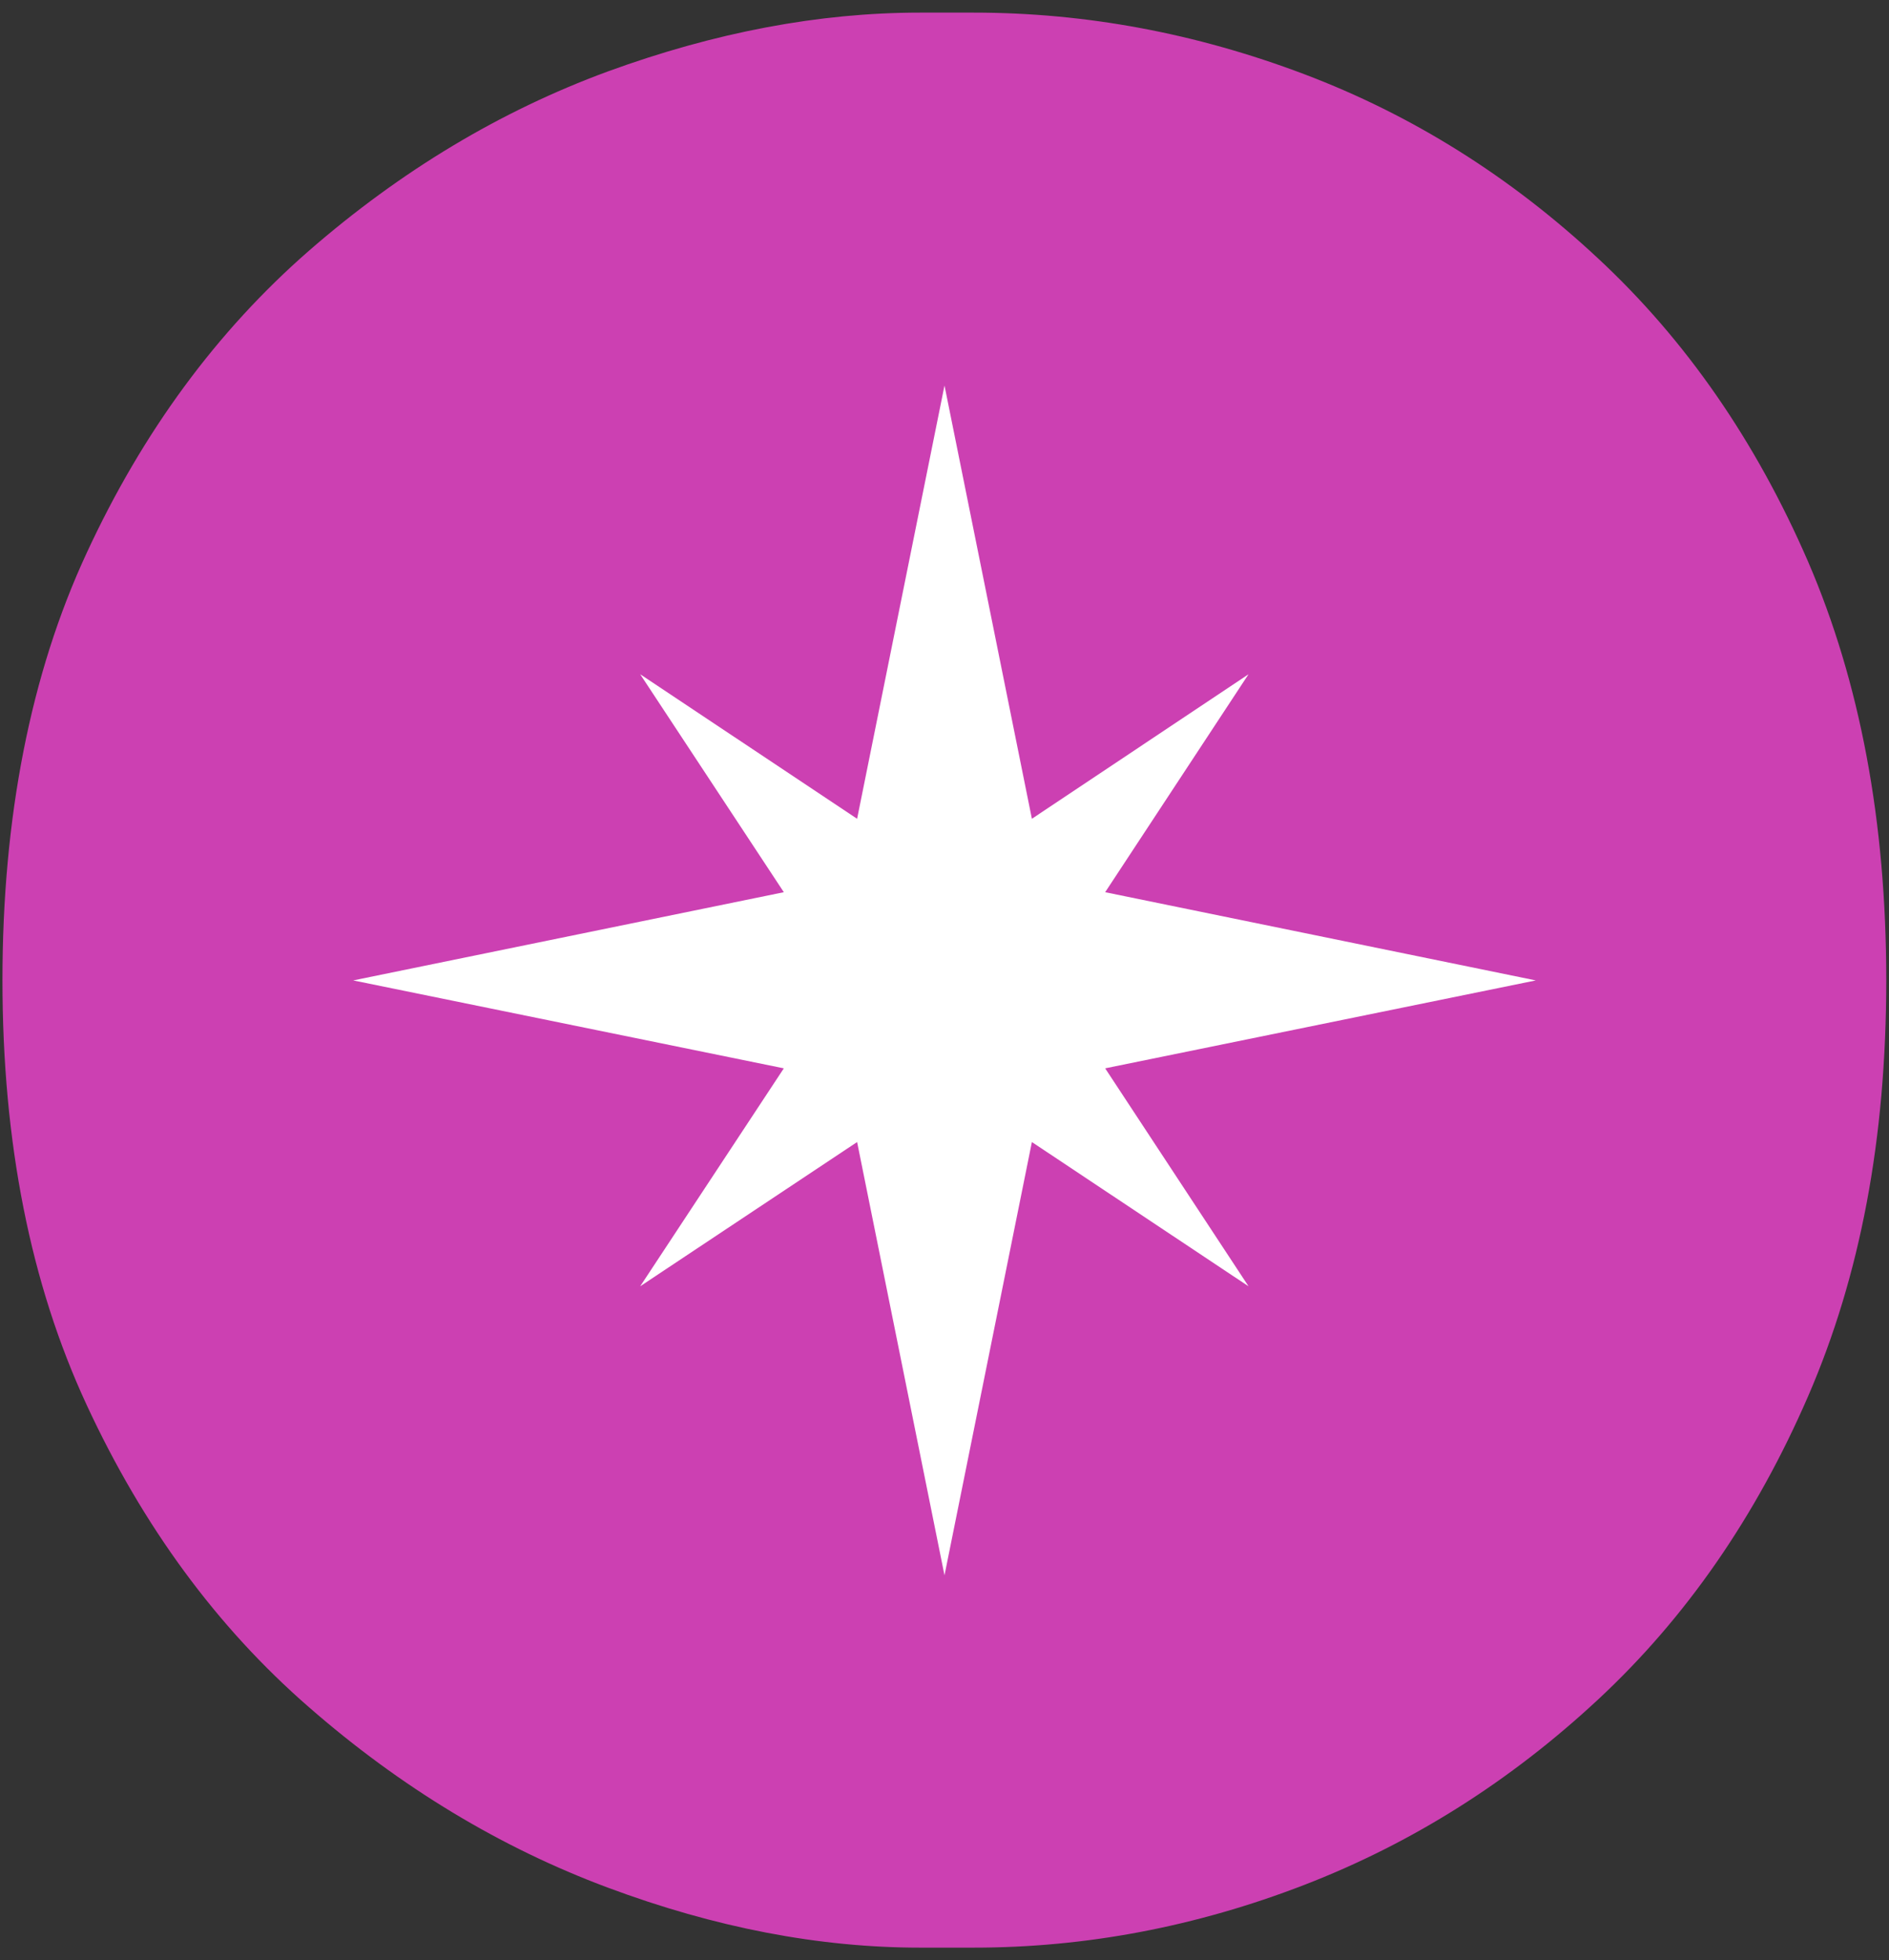
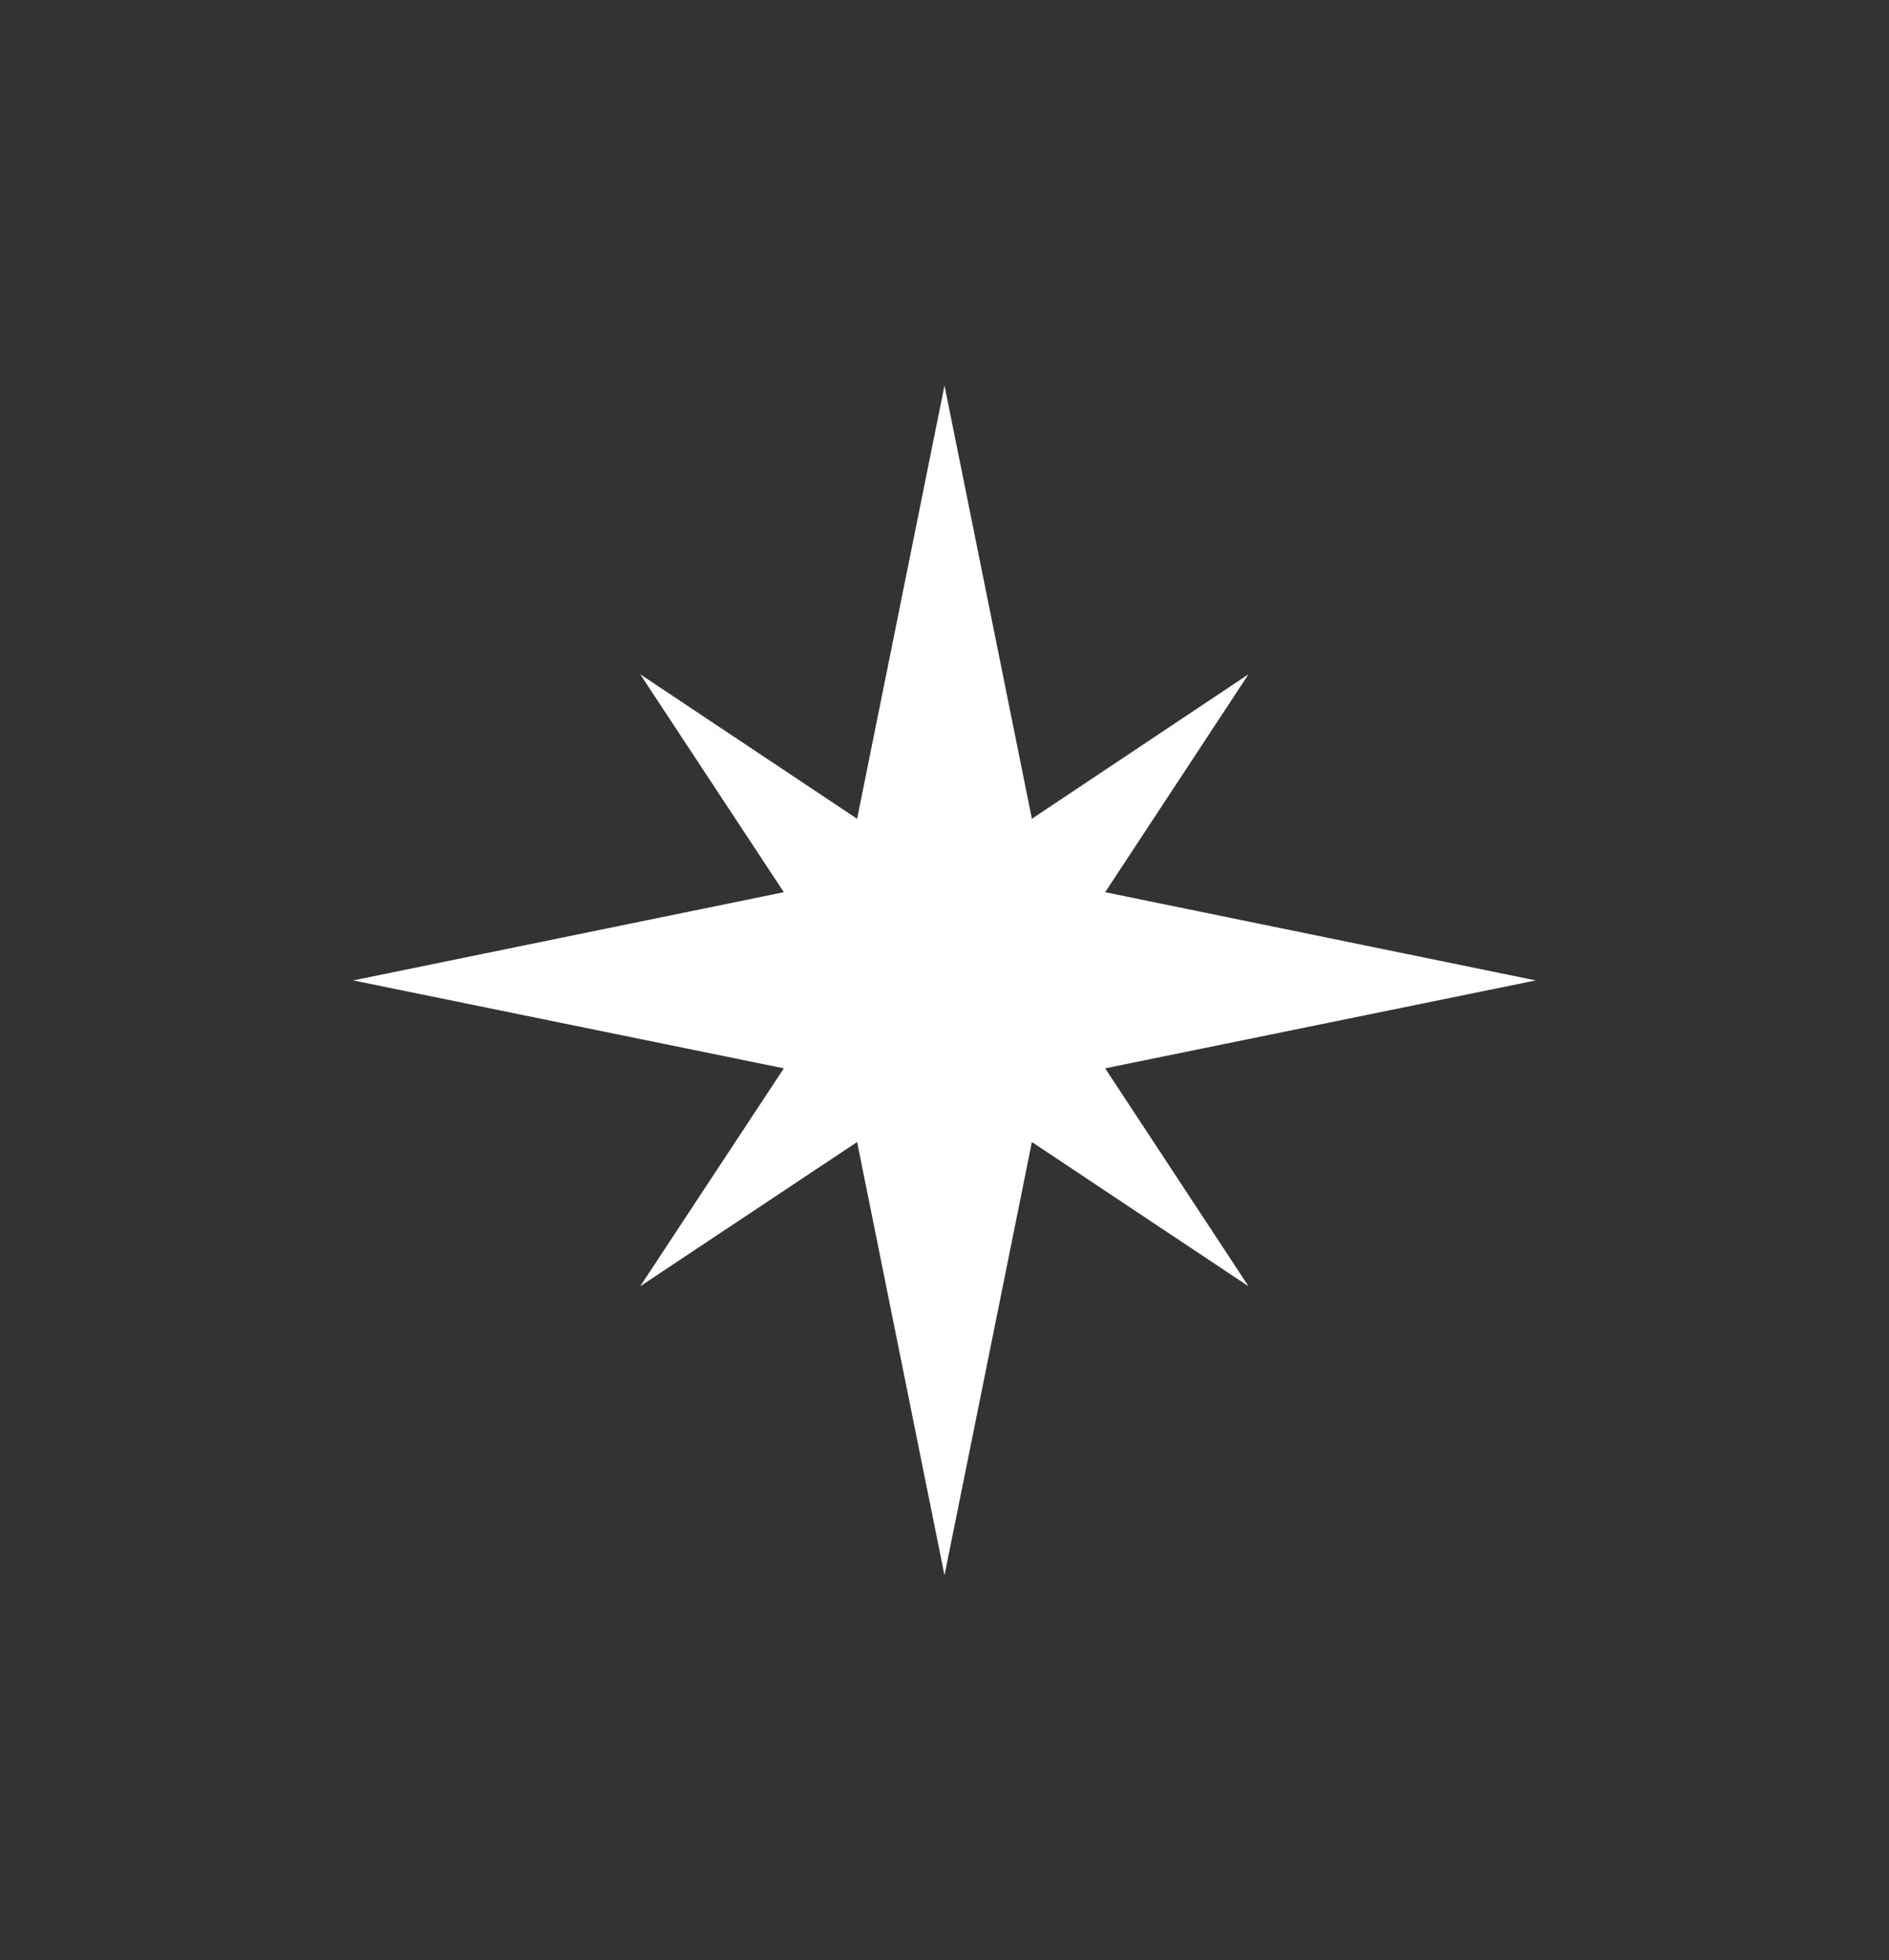
<svg xmlns="http://www.w3.org/2000/svg" width="100%" height="100%" viewBox="0 0 53 55" version="1.1" xml:space="preserve" style="fill-rule:evenodd;clip-rule:evenodd;stroke-linejoin:round;stroke-miterlimit:2;">
  <rect x="0" y="0" width="53" height="55" fill="#333333" stroke="none" />
-   <path d="M27.317,54.646L25.812,54.646C22.98,54.646 20.058,54.084 17.048,52.96C14.037,51.837 11.237,50.143 8.664,47.896C6.082,45.649 4.01,42.823 2.432,39.42C0.854,36.017 0.069,32.051 0.069,27.5C0.069,22.949 0.854,18.91 2.432,15.515C4.002,12.12 6.082,9.294 8.664,7.039C11.245,4.792 14.037,3.115 17.048,2.007C20.058,0.908 22.98,0.354 25.812,0.354L27.317,0.354C30.465,0.354 33.557,0.933 36.592,2.081C39.626,3.229 42.378,4.955 44.838,7.251C47.306,9.547 49.265,12.38 50.73,15.759C52.186,19.138 52.923,23.046 52.923,27.5C52.923,31.954 52.194,35.797 50.73,39.176C49.265,42.555 47.306,45.388 44.838,47.684C42.37,49.98 39.626,51.714 36.592,52.887C33.557,54.059 30.465,54.646 27.317,54.646Z" style="fill:rgb(204,64,178);fill-rule:nonzero;" />
  <path d="M26.5,44.199L28.952,32.043L35.03,36.09L31.008,29.975L43.09,27.508L31.008,25.033L35.03,18.918L28.952,22.973L26.5,10.817L24.048,22.973L17.962,18.918L21.992,25.033L9.91,27.508L21.992,29.975L17.962,36.09L24.048,32.043L26.5,44.199Z" style="fill:white;fill-rule:nonzero;" />
</svg>